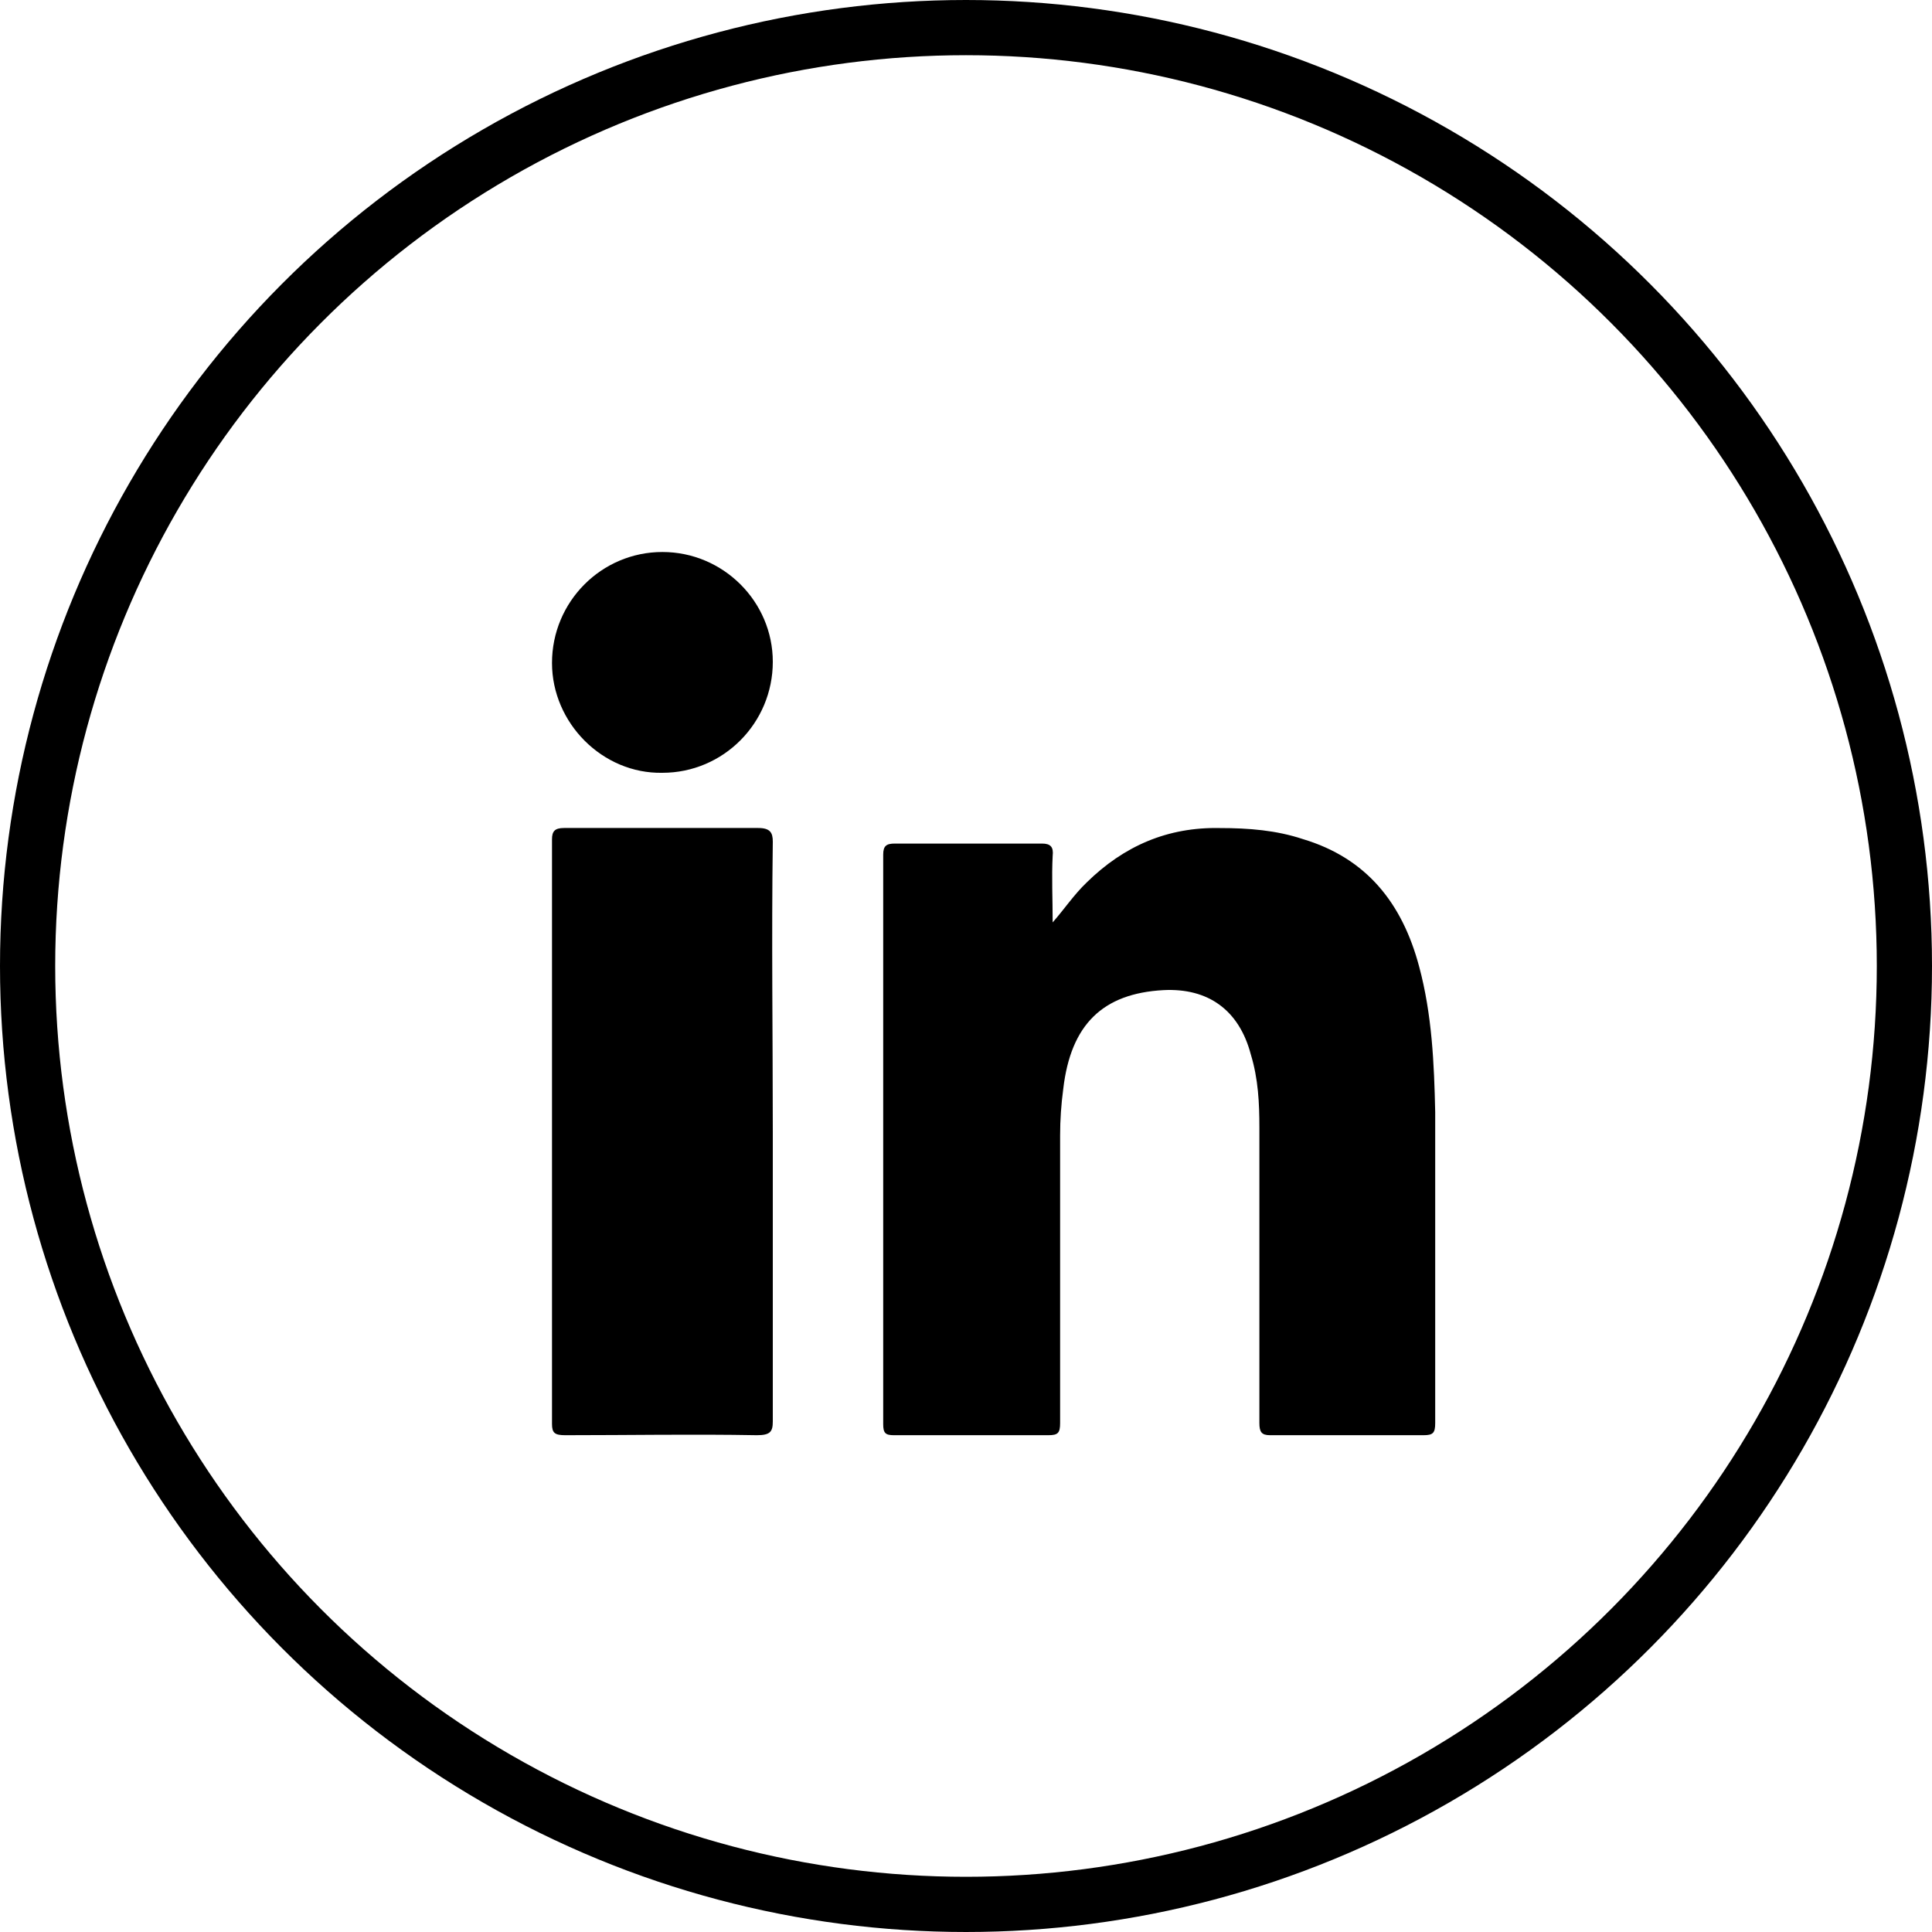
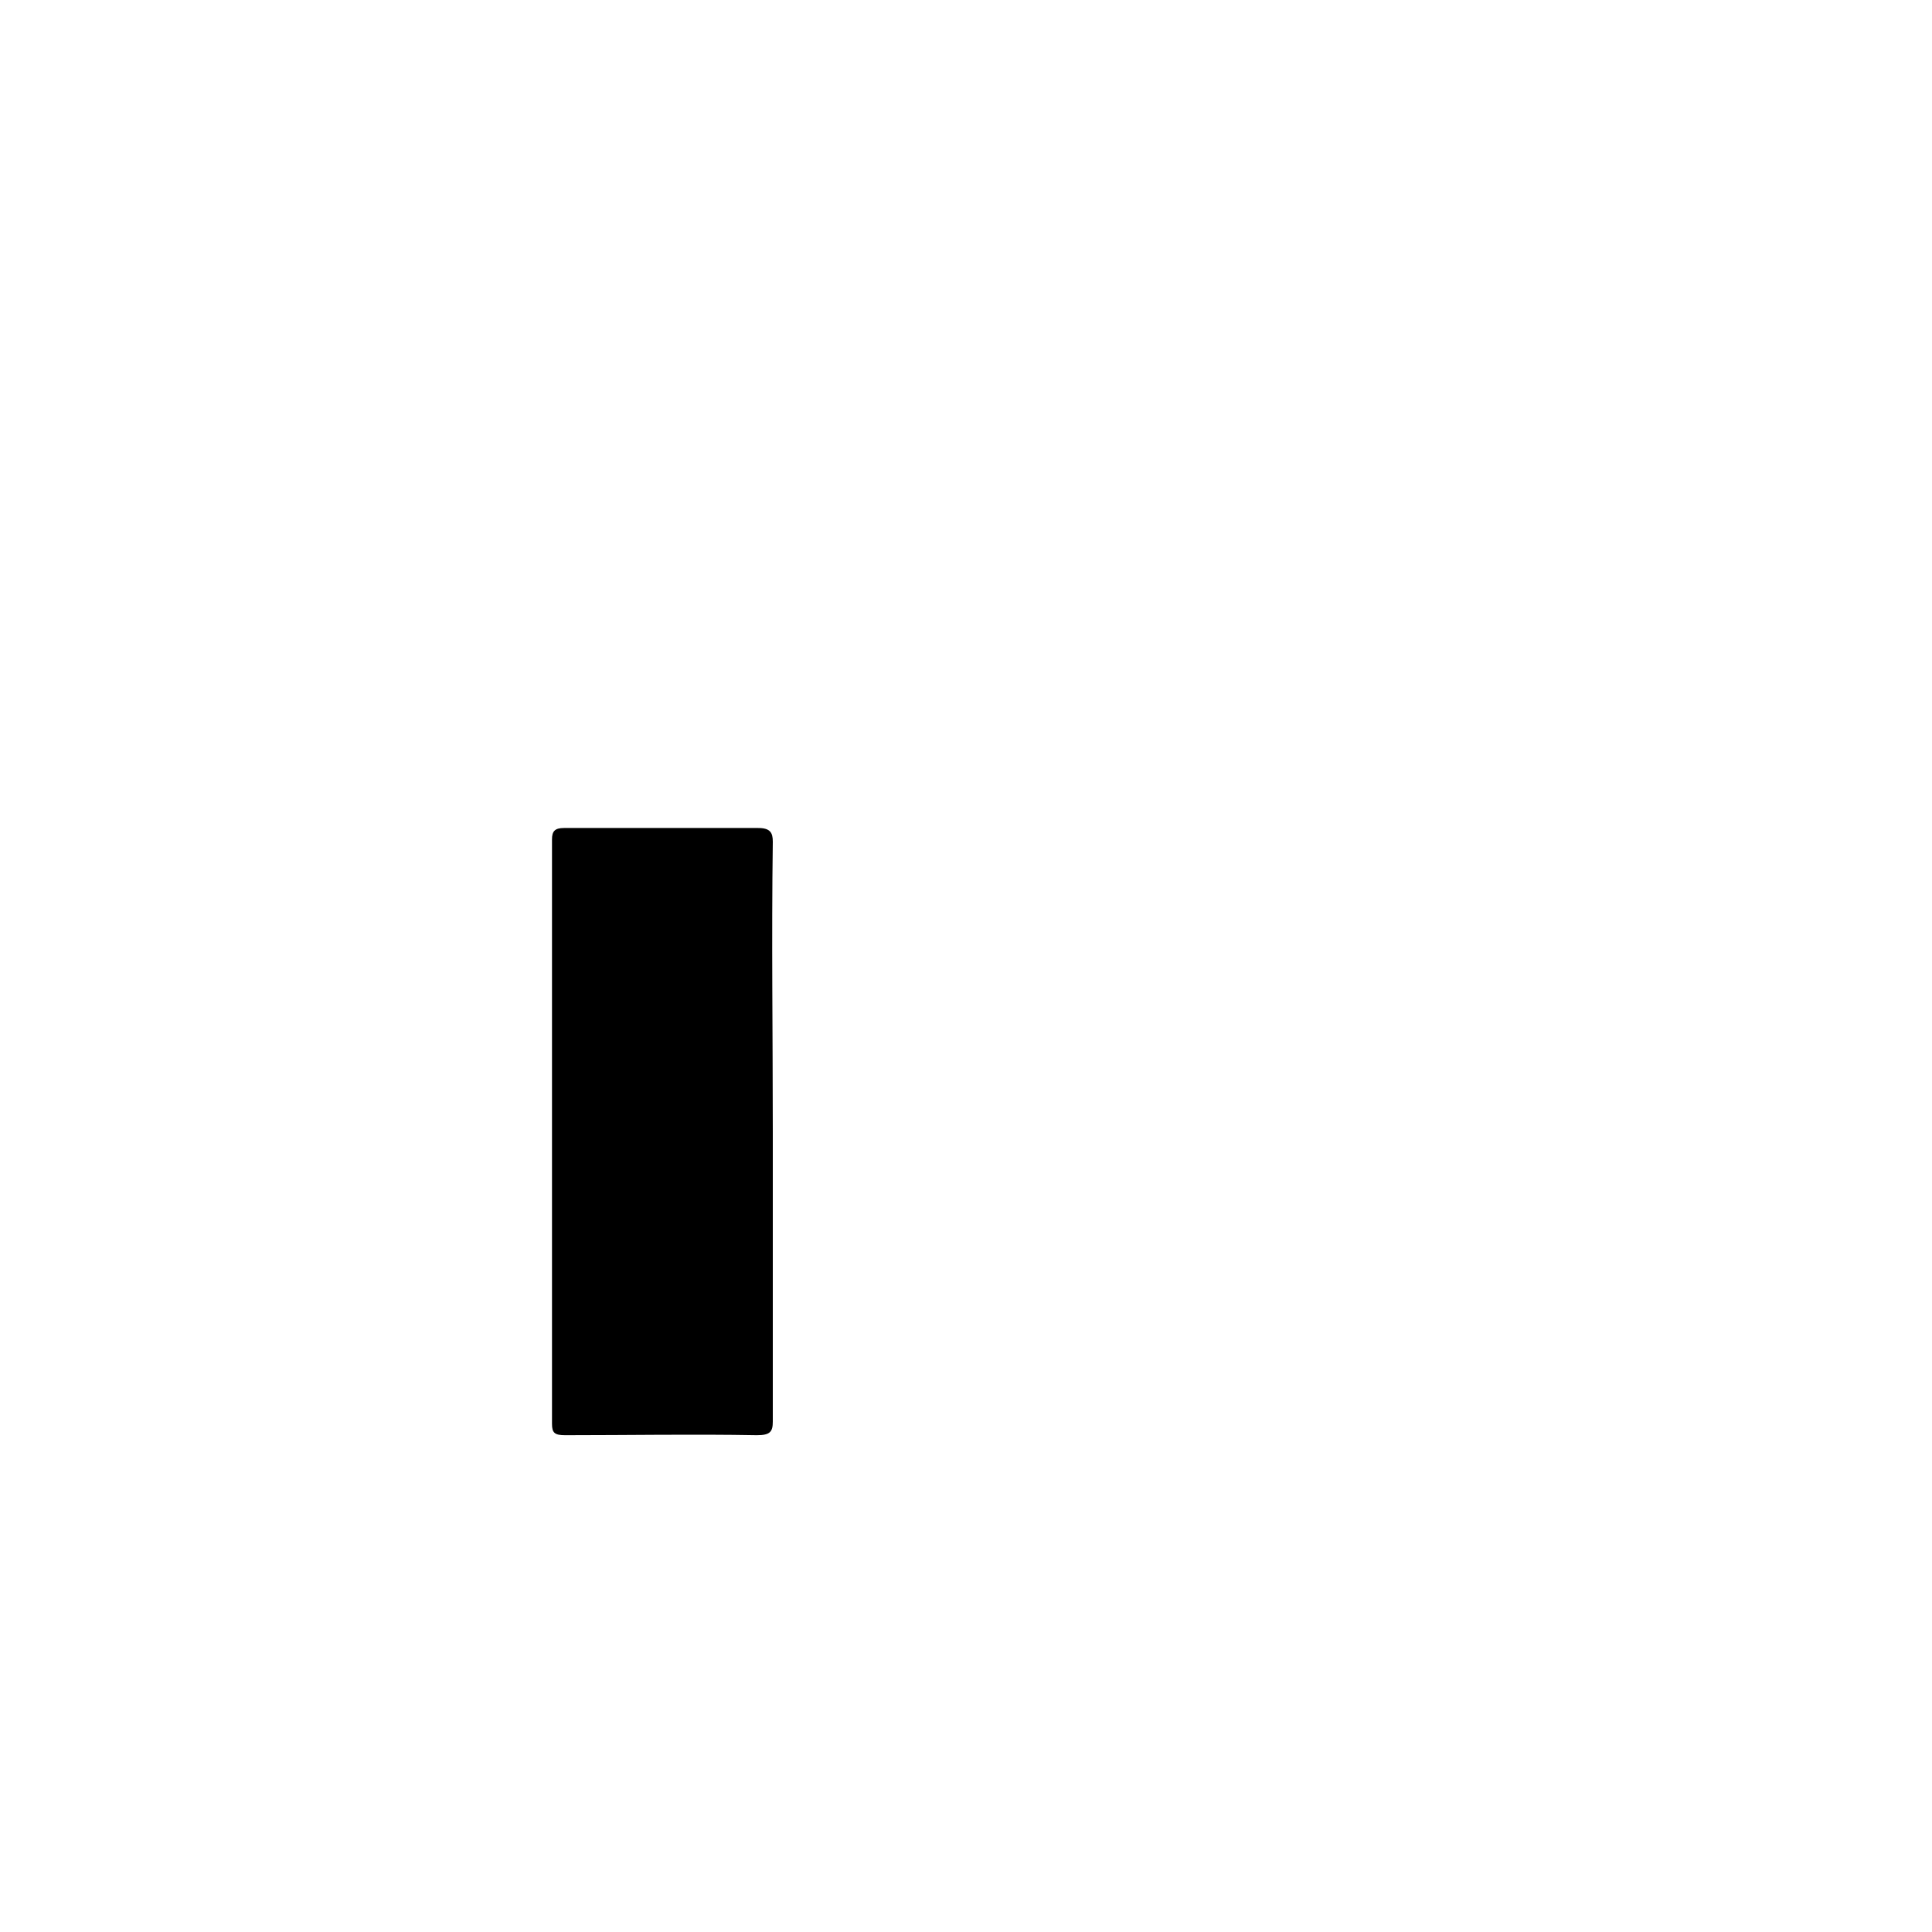
<svg xmlns="http://www.w3.org/2000/svg" width="35" height="35" viewBox="0 0 35 35" fill="none">
  <g id="in">
-     <circle id="Ellipse 1213" cx="17.5" cy="17.5" r="17" stroke="black" />
-     <path id="Vector" d="M19.07 16.71C19.282 16.469 19.456 16.207 19.687 15.986C20.363 15.323 21.154 14.981 22.1 15.001C22.622 15.001 23.124 15.041 23.606 15.202C24.745 15.544 25.401 16.348 25.71 17.514C25.942 18.379 25.981 19.264 26 20.148C26 22.019 26 23.889 26 25.779C26 25.96 25.961 26 25.788 26C24.861 26 23.934 26 23.008 26C22.853 26 22.815 25.94 22.815 25.779C22.815 23.989 22.815 22.22 22.815 20.43C22.815 19.988 22.795 19.545 22.66 19.103C22.448 18.299 21.888 17.896 21.077 17.937C19.977 17.997 19.398 18.56 19.262 19.726C19.224 20.008 19.205 20.289 19.205 20.571C19.205 22.3 19.205 24.049 19.205 25.779C19.205 25.96 19.166 26 18.992 26C18.066 26 17.12 26 16.193 26C16.039 26 16 25.96 16 25.799C16 22.36 16 18.922 16 15.483C16 15.323 16.058 15.282 16.212 15.282C17.1 15.282 17.988 15.282 18.876 15.282C19.031 15.282 19.089 15.343 19.07 15.504C19.05 15.886 19.07 16.288 19.07 16.71Z" fill="black" />
    <path id="Vector_2" d="M14 20.51C14 22.265 14 23.998 14 25.752C14 25.938 13.952 26 13.711 26C12.554 25.979 11.398 26 10.241 26C10.048 26 10 25.959 10 25.794C10 22.265 10 18.735 10 15.206C10 15.062 10.048 15 10.217 15C11.398 15 12.554 15 13.735 15C13.952 15 14 15.083 14 15.248C13.976 17.002 14 18.756 14 20.51Z" fill="black" />
-     <path id="Vector_3" d="M14 11.989C14 13.099 13.104 14 12 14C10.917 14.021 10 13.099 10 12.01C10 10.9 10.896 10 12 10C13.104 10 14 10.9 14 11.989Z" fill="black" />
  </g>
</svg>